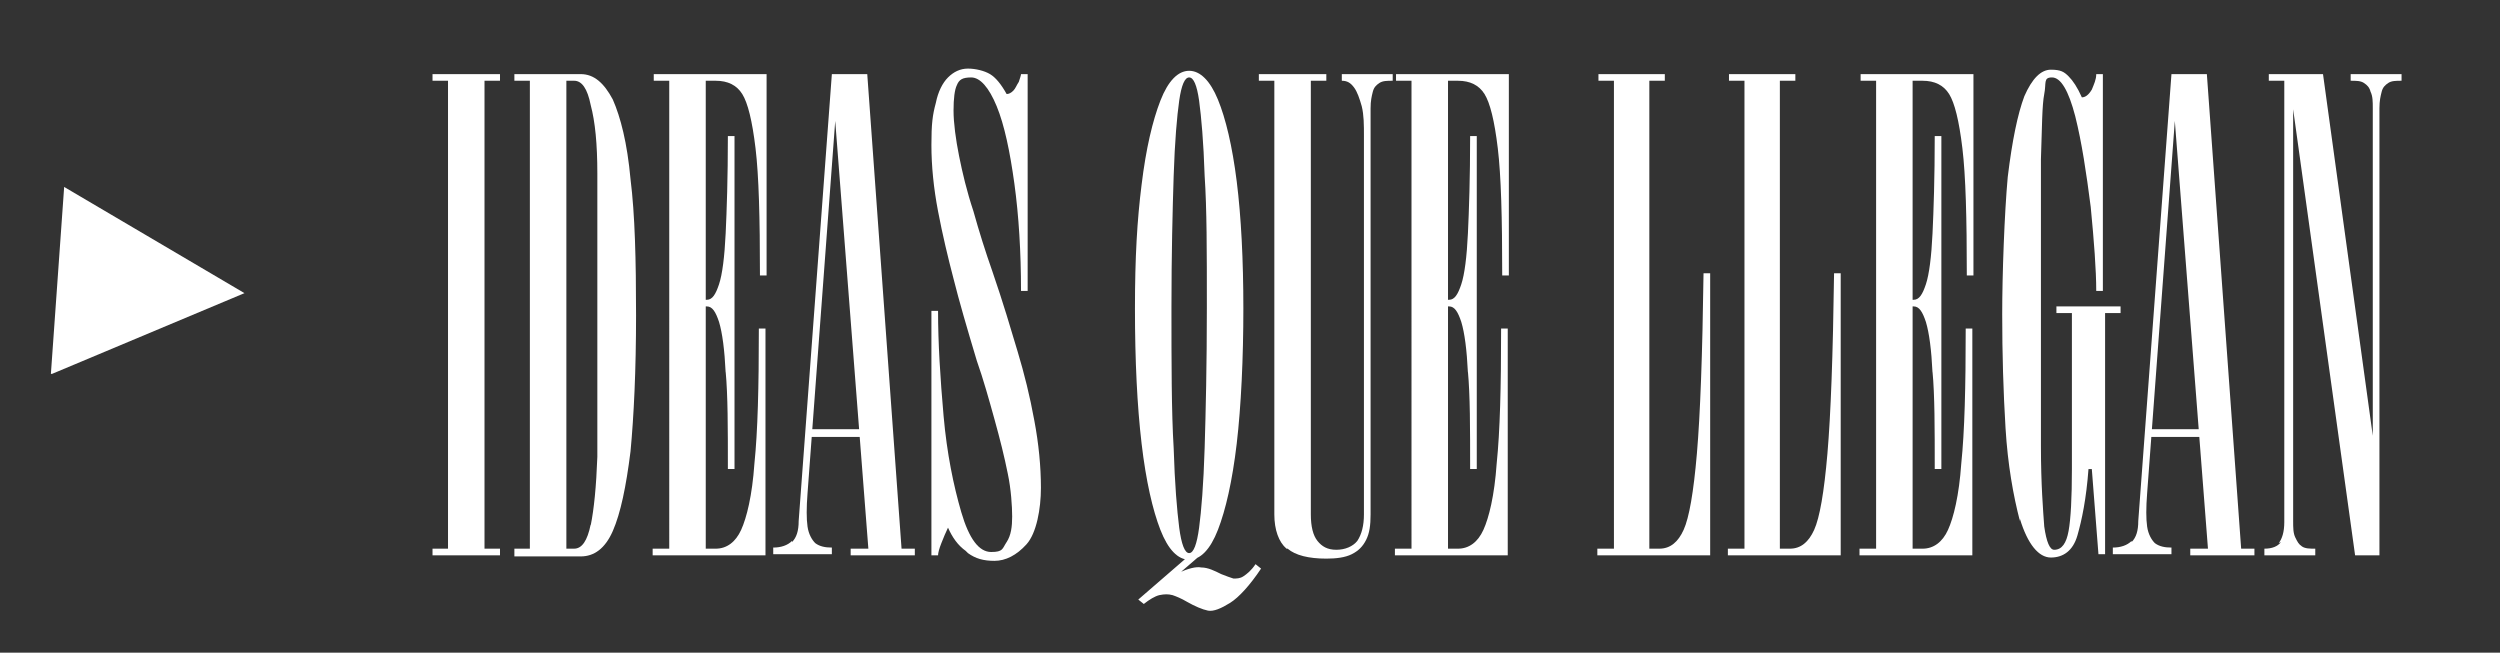
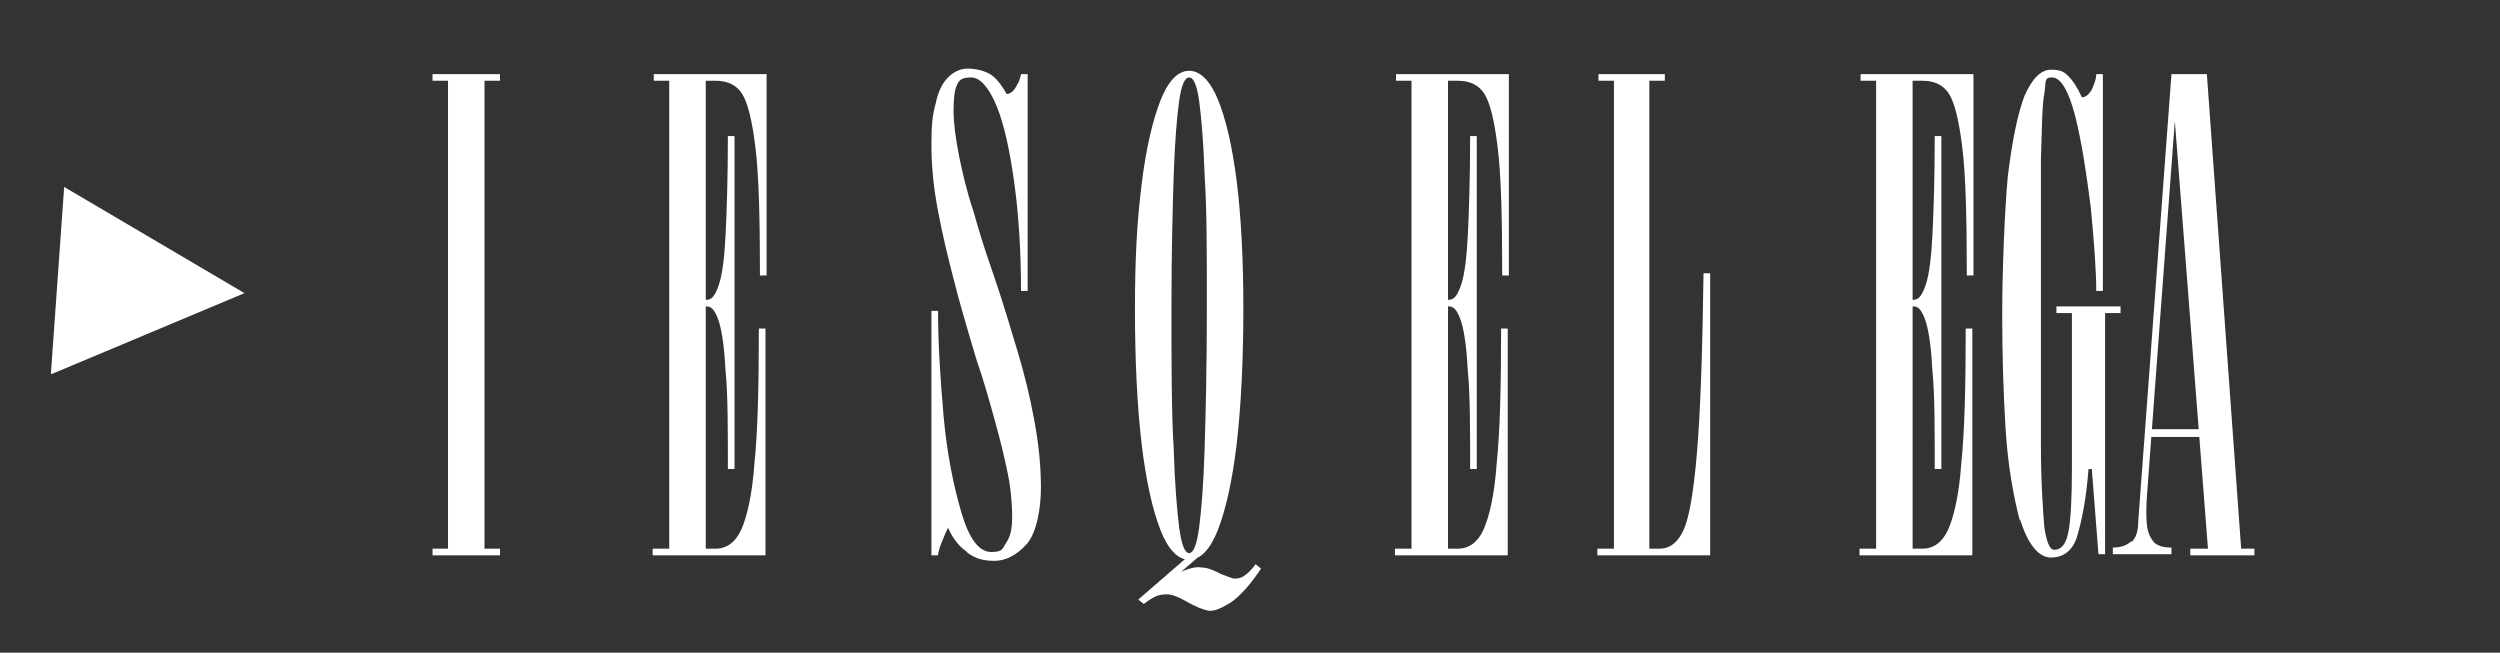
<svg xmlns="http://www.w3.org/2000/svg" id="Capa_1" version="1.1" viewBox="0 0 226 59">
  <rect x="0" y="0" width="226" height="59" fill="#333333" stroke="none" />
  <defs>
    <style>
      .st0 {
        fill: #fff;
      }
    </style>
  </defs>
  <g>
    <path class="st0" d="M39.1,49.6h1.4V7.3h-1.4v-.6h6.1v.6h-1.4v42.3h1.4v.6h-6.1v-.6Z" />
-     <path class="st0" d="M46.5,49.6h1.4V7.3h-1.4v-.6h6c1.2,0,2.1.8,2.9,2.3.7,1.6,1.3,3.9,1.6,7.2.4,3.2.5,7.3.5,12.3s-.2,9.1-.5,12.3c-.4,3.2-.9,5.6-1.6,7.2-.7,1.6-1.7,2.3-2.9,2.3h-6v-.6ZM53.4,47.5c.3-1.5.5-3.5.6-6.2,0-2.7,0-7,0-12.8s0-10.1,0-12.8c0-2.7-.2-4.7-.6-6.2-.3-1.5-.8-2.2-1.5-2.2h-.7v42.3h.7c.7,0,1.2-.7,1.5-2.2Z" />
    <path class="st0" d="M59.1,49.6h1.4V7.3h-1.4v-.6h10.2v18.2h-.6c0-5.2-.1-9-.4-11.5-.3-2.5-.7-4.1-1.2-4.9-.5-.8-1.3-1.2-2.4-1.2h-.9v42.3h.9c1,0,1.8-.6,2.3-1.7s1-3.1,1.2-6c.3-2.9.4-6.9.4-12.2h.6v20.5h-10.2v-.6ZM65.6,33.7c-.1-2.1-.3-3.6-.6-4.6-.3-.9-.6-1.4-1.1-1.4h-.7v-.6h.7c.5,0,.8-.5,1.1-1.4s.5-2.5.6-4.6c.1-2.1.2-5,.2-8.8h.6v30.1h-.6c0-3.7,0-6.7-.2-8.8Z" />
-     <path class="st0" d="M71.6,49c.4-.4.6-1,.6-1.9l3-40.4h3.2l3.1,42.9h1.2v.6h-5.8v-.6h1.6l-3.2-41.3h.4c0,.1-2.7,36.3-2.7,36.3-.1,1.3-.1,2.3,0,3,.1.7.4,1.2.7,1.5.4.3.9.4,1.5.4v.6h-5.3v-.6c.7,0,1.3-.2,1.7-.6ZM73.2,38.8h5.4v.7h-5.4v-.7Z" />
    <path class="st0" d="M87.3,49.8c-.7-.5-1.2-1.2-1.6-2.1-.2.4-.4.9-.6,1.4-.2.5-.3.9-.3,1.1h-.6v-22.1h.6c0,2.9.2,6.1.5,9.5.3,3.4.9,6.3,1.6,8.7s1.6,3.6,2.7,3.6,1-.3,1.4-.9c.4-.6.5-1.4.5-2.3s-.1-2.5-.4-3.9c-.3-1.5-.7-3.1-1.2-4.9-.5-1.8-1-3.6-1.6-5.3-.9-3-1.6-5.4-2.1-7.4-.5-1.9-1-4-1.4-6.1-.4-2.1-.6-4.1-.6-6s.1-2.7.4-3.8c.2-1,.6-1.8,1.1-2.3.5-.5,1.1-.8,1.8-.8s1.5.2,2,.5c.5.3,1,.9,1.5,1.8.2,0,.4-.1.6-.3.2-.2.3-.5.5-.8.1-.3.2-.6.2-.7h.6v19.6h-.6c0-3.5-.2-6.8-.6-9.7-.4-2.9-.9-5.3-1.6-7-.7-1.7-1.5-2.6-2.3-2.6s-1.1.2-1.3.7c-.2.4-.3,1.2-.3,2.3s.2,2.6.5,4.1c.3,1.5.7,3.2,1.3,5,.5,1.8,1.1,3.7,1.7,5.4,1,2.9,1.7,5.3,2.3,7.3.6,2,1.1,4,1.5,6.2.4,2.1.6,4.2.6,6.1s-.4,4.1-1.3,5.1c-.9,1-1.9,1.5-2.9,1.5s-1.7-.2-2.4-.7Z" />
    <path class="st0" d="M104.9,47.9c-.7-1.8-1.3-4.4-1.7-7.8-.4-3.4-.6-7.5-.6-12.2s.2-8,.6-11.2c.4-3.3,1-5.8,1.7-7.6.7-1.8,1.6-2.7,2.6-2.7s1.9.9,2.6,2.6c.7,1.7,1.3,4.2,1.7,7.4.4,3.2.6,7.1.6,11.5s-.2,8.8-.6,12.2c-.4,3.4-1,6-1.7,7.8-.7,1.8-1.6,2.7-2.6,2.7s-1.9-.9-2.6-2.7ZM102.9,54.2l5.2-4.5.4.5-5.1,4.4-.5-.4ZM106.5,51.8c.9-.4,1.6-.6,2.1-.5.6,0,1.2.3,1.8.6.5.2.8.3,1.1.4.3,0,.6,0,.9-.2.3-.2.7-.5,1.1-1.1l.5.4c-1,1.5-2,2.6-2.8,3.1-.8.5-1.5.8-2,.7-.5-.1-1.2-.4-1.9-.8-.5-.3-1-.5-1.3-.6-.4-.1-.7-.1-1.2,0-.4.1-.9.4-1.4.8v-.4c1.1-1.2,2.2-2.1,3-2.5ZM108.4,47.7c.2-1.5.4-3.9.5-7.2.1-3.3.2-7.5.2-12.7s0-8.9-.2-11.9c-.1-3.1-.3-5.3-.5-6.8-.2-1.4-.5-2.1-.9-2.1s-.7.7-.9,2.1c-.2,1.4-.4,3.7-.5,6.8-.1,3.1-.2,7.1-.2,11.9s0,9.5.2,12.7c.1,3.3.3,5.6.5,7.2.2,1.5.5,2.3.9,2.3s.7-.8.9-2.3Z" />
-     <path class="st0" d="M116.3,49.6c-.7-.6-1.1-1.7-1.1-3.1V7.3h-1.4v-.6h6.1v.6h-1.4v39.2c0,1.1.2,1.9.6,2.4.4.5.9.8,1.7.8s1.5-.3,1.9-.8c.4-.6.6-1.4.6-2.4V12.3c0-1,0-1.9-.2-2.7-.2-.7-.4-1.3-.7-1.7-.3-.4-.6-.6-1.1-.6v-.6h4.6v.6c-.5,0-.9,0-1.2.2-.3.2-.5.4-.6.8-.1.4-.2.8-.2,1.5v36.7c0,1-.1,1.7-.4,2.3-.3.6-.7,1-1.3,1.3-.6.3-1.4.4-2.3.4-1.6,0-2.8-.3-3.5-.9Z" />
    <path class="st0" d="M126.2,49.6h1.4V7.3h-1.4v-.6h10.2v18.2h-.6c0-5.2-.1-9-.4-11.5-.3-2.5-.7-4.1-1.2-4.9-.5-.8-1.3-1.2-2.4-1.2h-.9v42.3h.9c1,0,1.8-.6,2.3-1.7s1-3.1,1.2-6c.3-2.9.4-6.9.4-12.2h.6v20.5h-10.2v-.6ZM132.7,33.7c-.1-2.1-.3-3.6-.6-4.6-.3-.9-.6-1.4-1.1-1.4h-.7v-.6h.7c.5,0,.8-.5,1.1-1.4s.5-2.5.6-4.6c.1-2.1.2-5,.2-8.8h.6v30.1h-.6c0-3.7,0-6.7-.2-8.8Z" />
    <path class="st0" d="M144.5,49.6h1.4V7.3h-1.4v-.6h6v.6h-1.4v42.3h.9c1,0,1.7-.6,2.2-1.7.5-1.1.9-3.4,1.2-6.9.3-3.5.5-8.9.6-16.3h.6v25.5h-10.2v-.6Z" />
-     <path class="st0" d="M156.3,49.6h1.4V7.3h-1.4v-.6h6v.6h-1.4v42.3h.9c1,0,1.7-.6,2.2-1.7.5-1.1.9-3.4,1.2-6.9.3-3.5.5-8.9.6-16.3h.6v25.5h-10.2v-.6Z" />
    <path class="st0" d="M168.2,49.6h1.4V7.3h-1.4v-.6h10.2v18.2h-.6c0-5.2-.1-9-.4-11.5-.3-2.5-.7-4.1-1.2-4.9-.5-.8-1.3-1.2-2.4-1.2h-.9v42.3h.9c1,0,1.8-.6,2.3-1.7s1-3.1,1.2-6c.3-2.9.4-6.9.4-12.2h.6v20.5h-10.2v-.6ZM174.7,33.7c-.1-2.1-.3-3.6-.6-4.6-.3-.9-.6-1.4-1.1-1.4h-.7v-.6h.7c.5,0,.8-.5,1.1-1.4s.5-2.5.6-4.6c.1-2.1.2-5,.2-8.8h.6v30.1h-.6c0-3.7,0-6.7-.2-8.8Z" />
    <path class="st0" d="M182.6,47.1c-.6-2.3-1.1-5.1-1.3-8.4-.2-3.3-.3-6.7-.3-10.3s.2-9.1.5-12.4c.4-3.3.9-5.7,1.5-7.3.7-1.6,1.5-2.4,2.4-2.4s1.2.2,1.6.6c.4.4.8,1,1.2,1.9.3,0,.6-.2.9-.7.2-.5.4-.9.4-1.4h.6v19.6h-.6c0-1.9-.2-4.5-.5-7.6-.4-3.1-.8-5.8-1.4-8.2-.6-2.3-1.3-3.5-2.1-3.5s-.5.5-.7,1.5-.2,3-.3,5.9c0,2.9,0,7.6,0,13.9s0,8.5,0,12c0,3.5.2,5.9.3,7.3.2,1.4.5,2.1.9,2.1.7,0,1.1-.6,1.3-1.7.2-1.1.3-3,.3-5.6v-14.1h-1.4v-.6h5.8v.6h-1.4v21.8h-.6l-.6-7.7h-.3c-.2,2.7-.6,4.6-1,6s-1.3,2-2.4,2-2.1-1.2-2.8-3.5Z" />
    <path class="st0" d="M192.7,49c.4-.4.6-1,.6-1.9l3-40.4h3.2l3.1,42.9h1.2v.6h-5.8v-.6h1.6l-3.2-41.3h.4c0,.1-2.7,36.3-2.7,36.3-.1,1.3-.1,2.3,0,3,.1.7.4,1.2.7,1.5.4.3.9.4,1.5.4v.6h-5.3v-.6c.7,0,1.3-.2,1.7-.6ZM194.4,38.8h5.4v.7h-5.4v-.7Z" />
-     <path class="st0" d="M206,49.1c.3-.4.5-1,.5-1.9V7.3h-1.4v-.6h4.9l4.9,35.6h-.4V9.8c0-.6,0-1.1-.2-1.5-.1-.4-.3-.6-.6-.8s-.7-.2-1.2-.2v-.6h4.6v.6c-.5,0-.9,0-1.2.2s-.5.4-.6.8c-.1.4-.2.8-.2,1.5v40.4h-2.2l-6-43.2h.4v40.1c0,.6,0,1.1.2,1.5s.3.6.6.8c.3.2.7.2,1.2.2v.6h-4.6v-.6c.7,0,1.2-.2,1.5-.6Z" />
  </g>
  <path class="st0" d="M4.6,33.8l1.2-16.9,16.3,9.6-17.4,7.3Z" />
</svg>